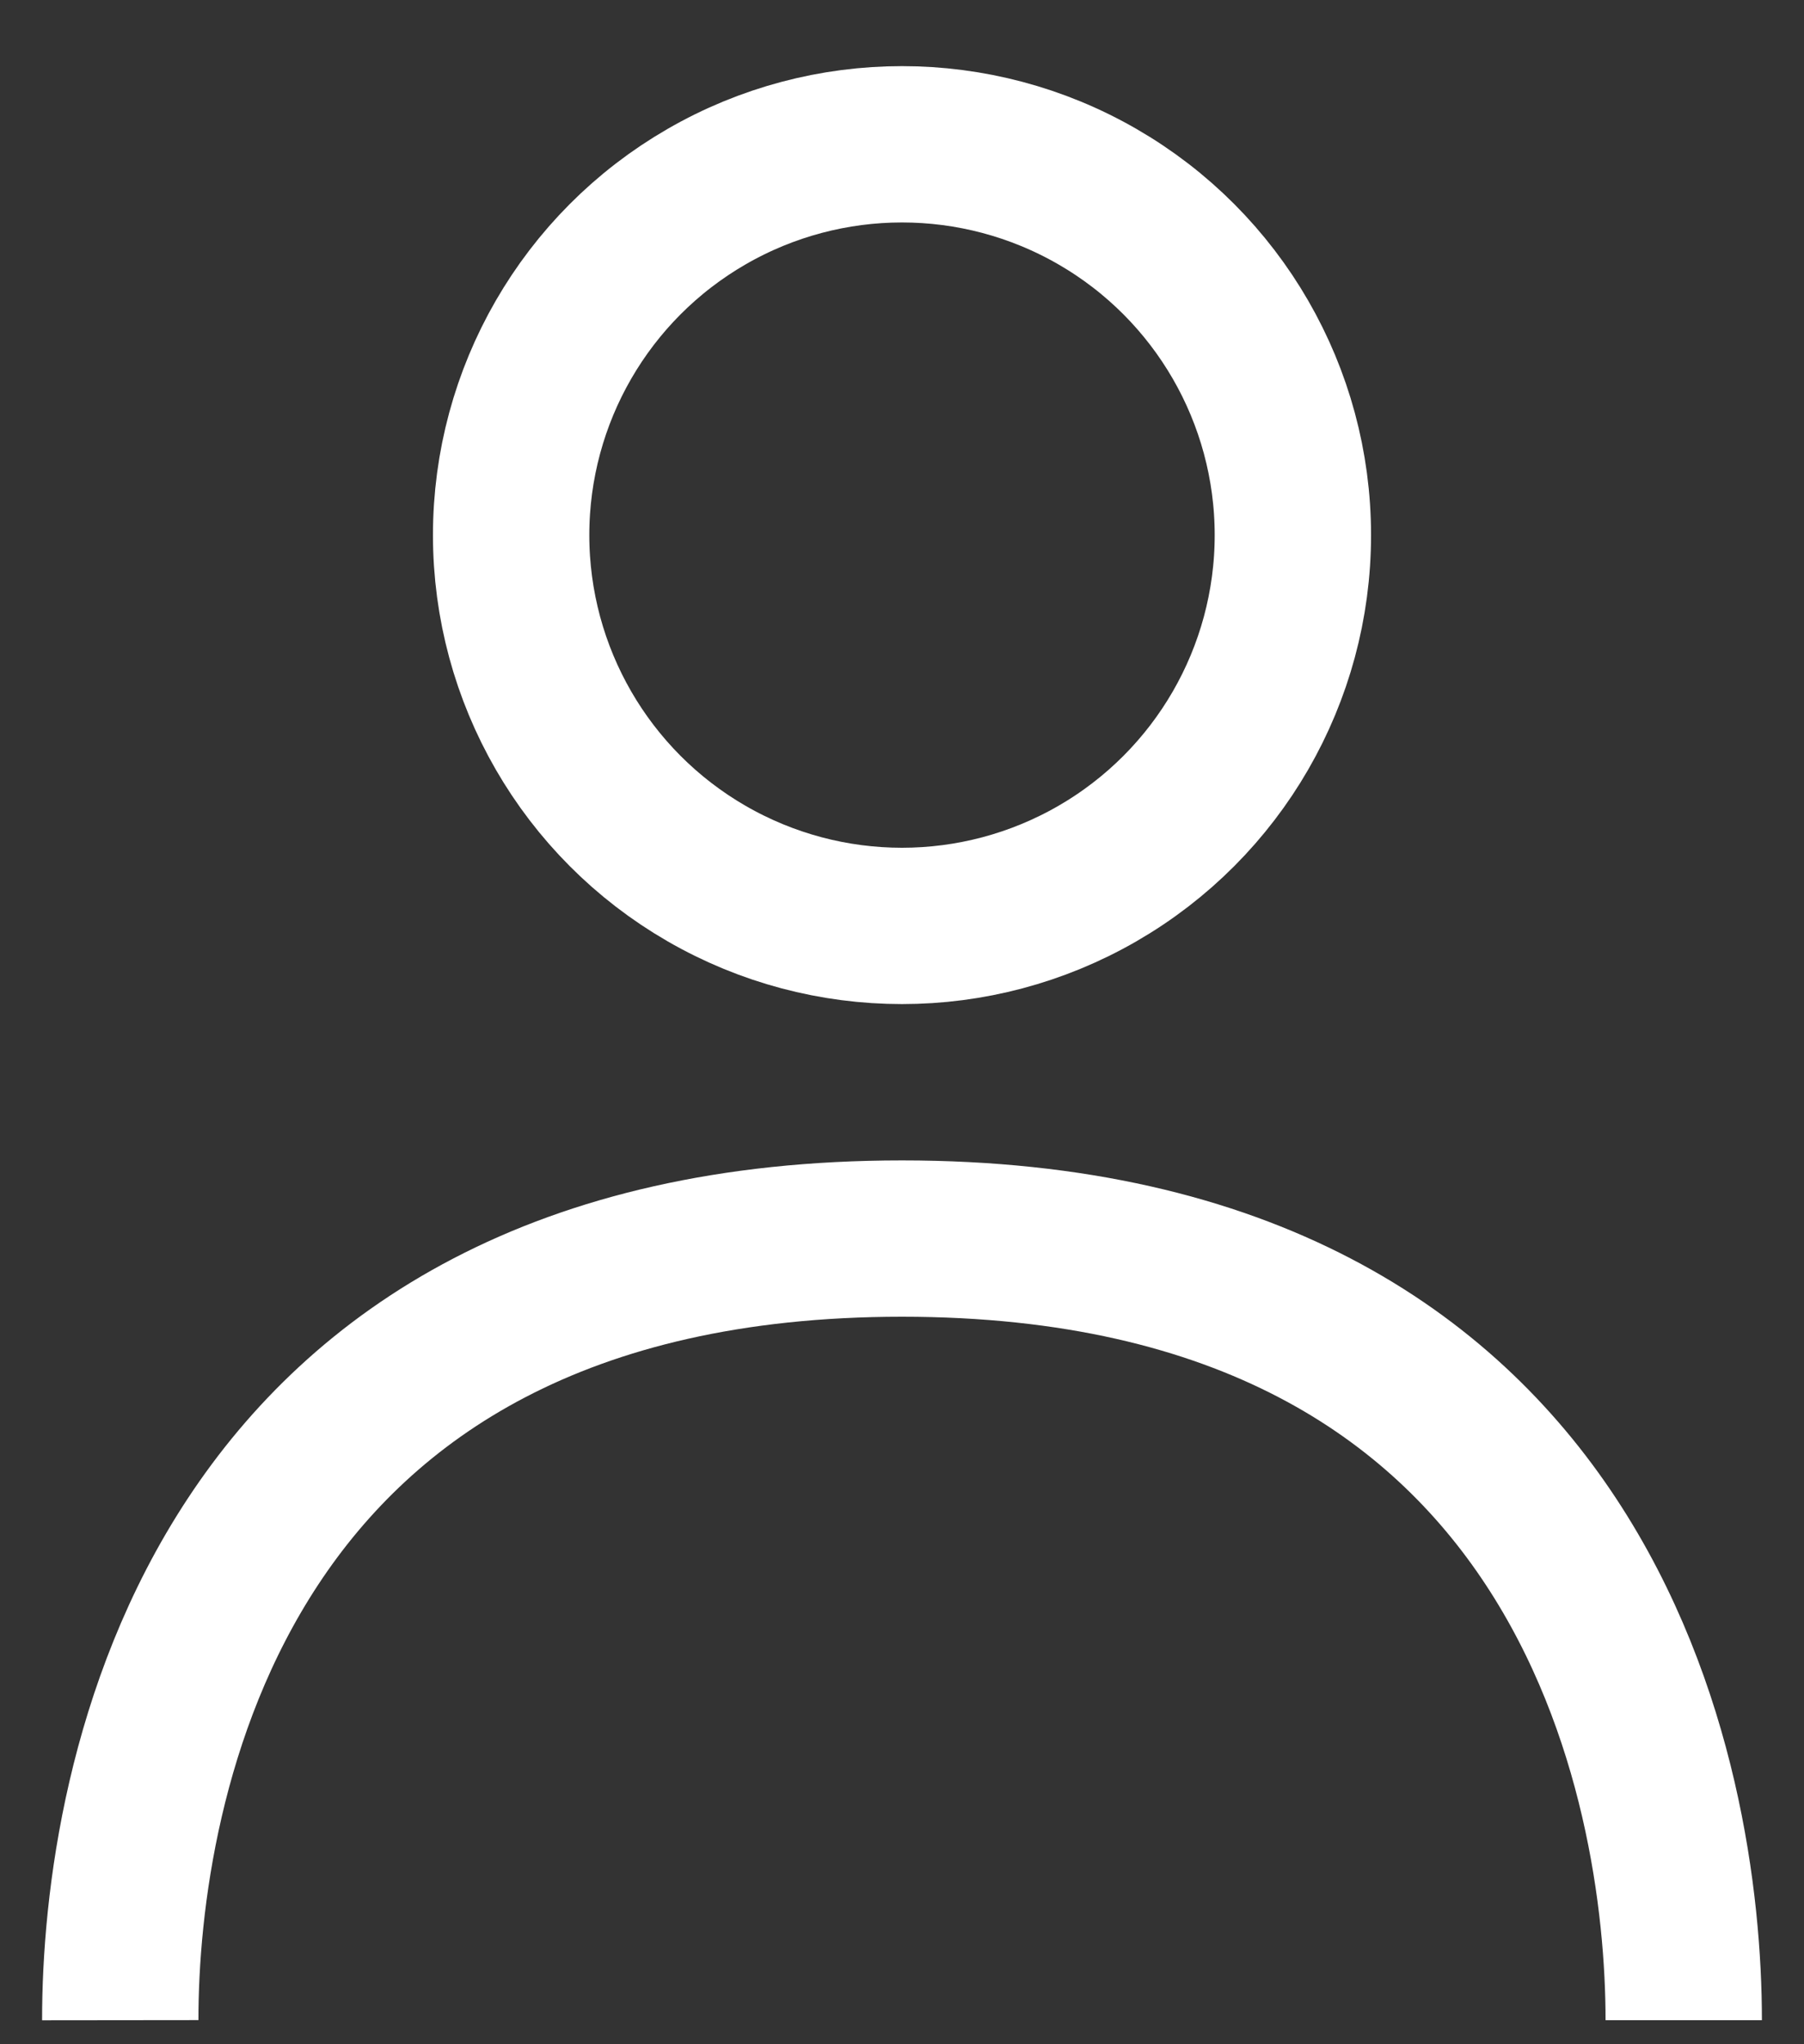
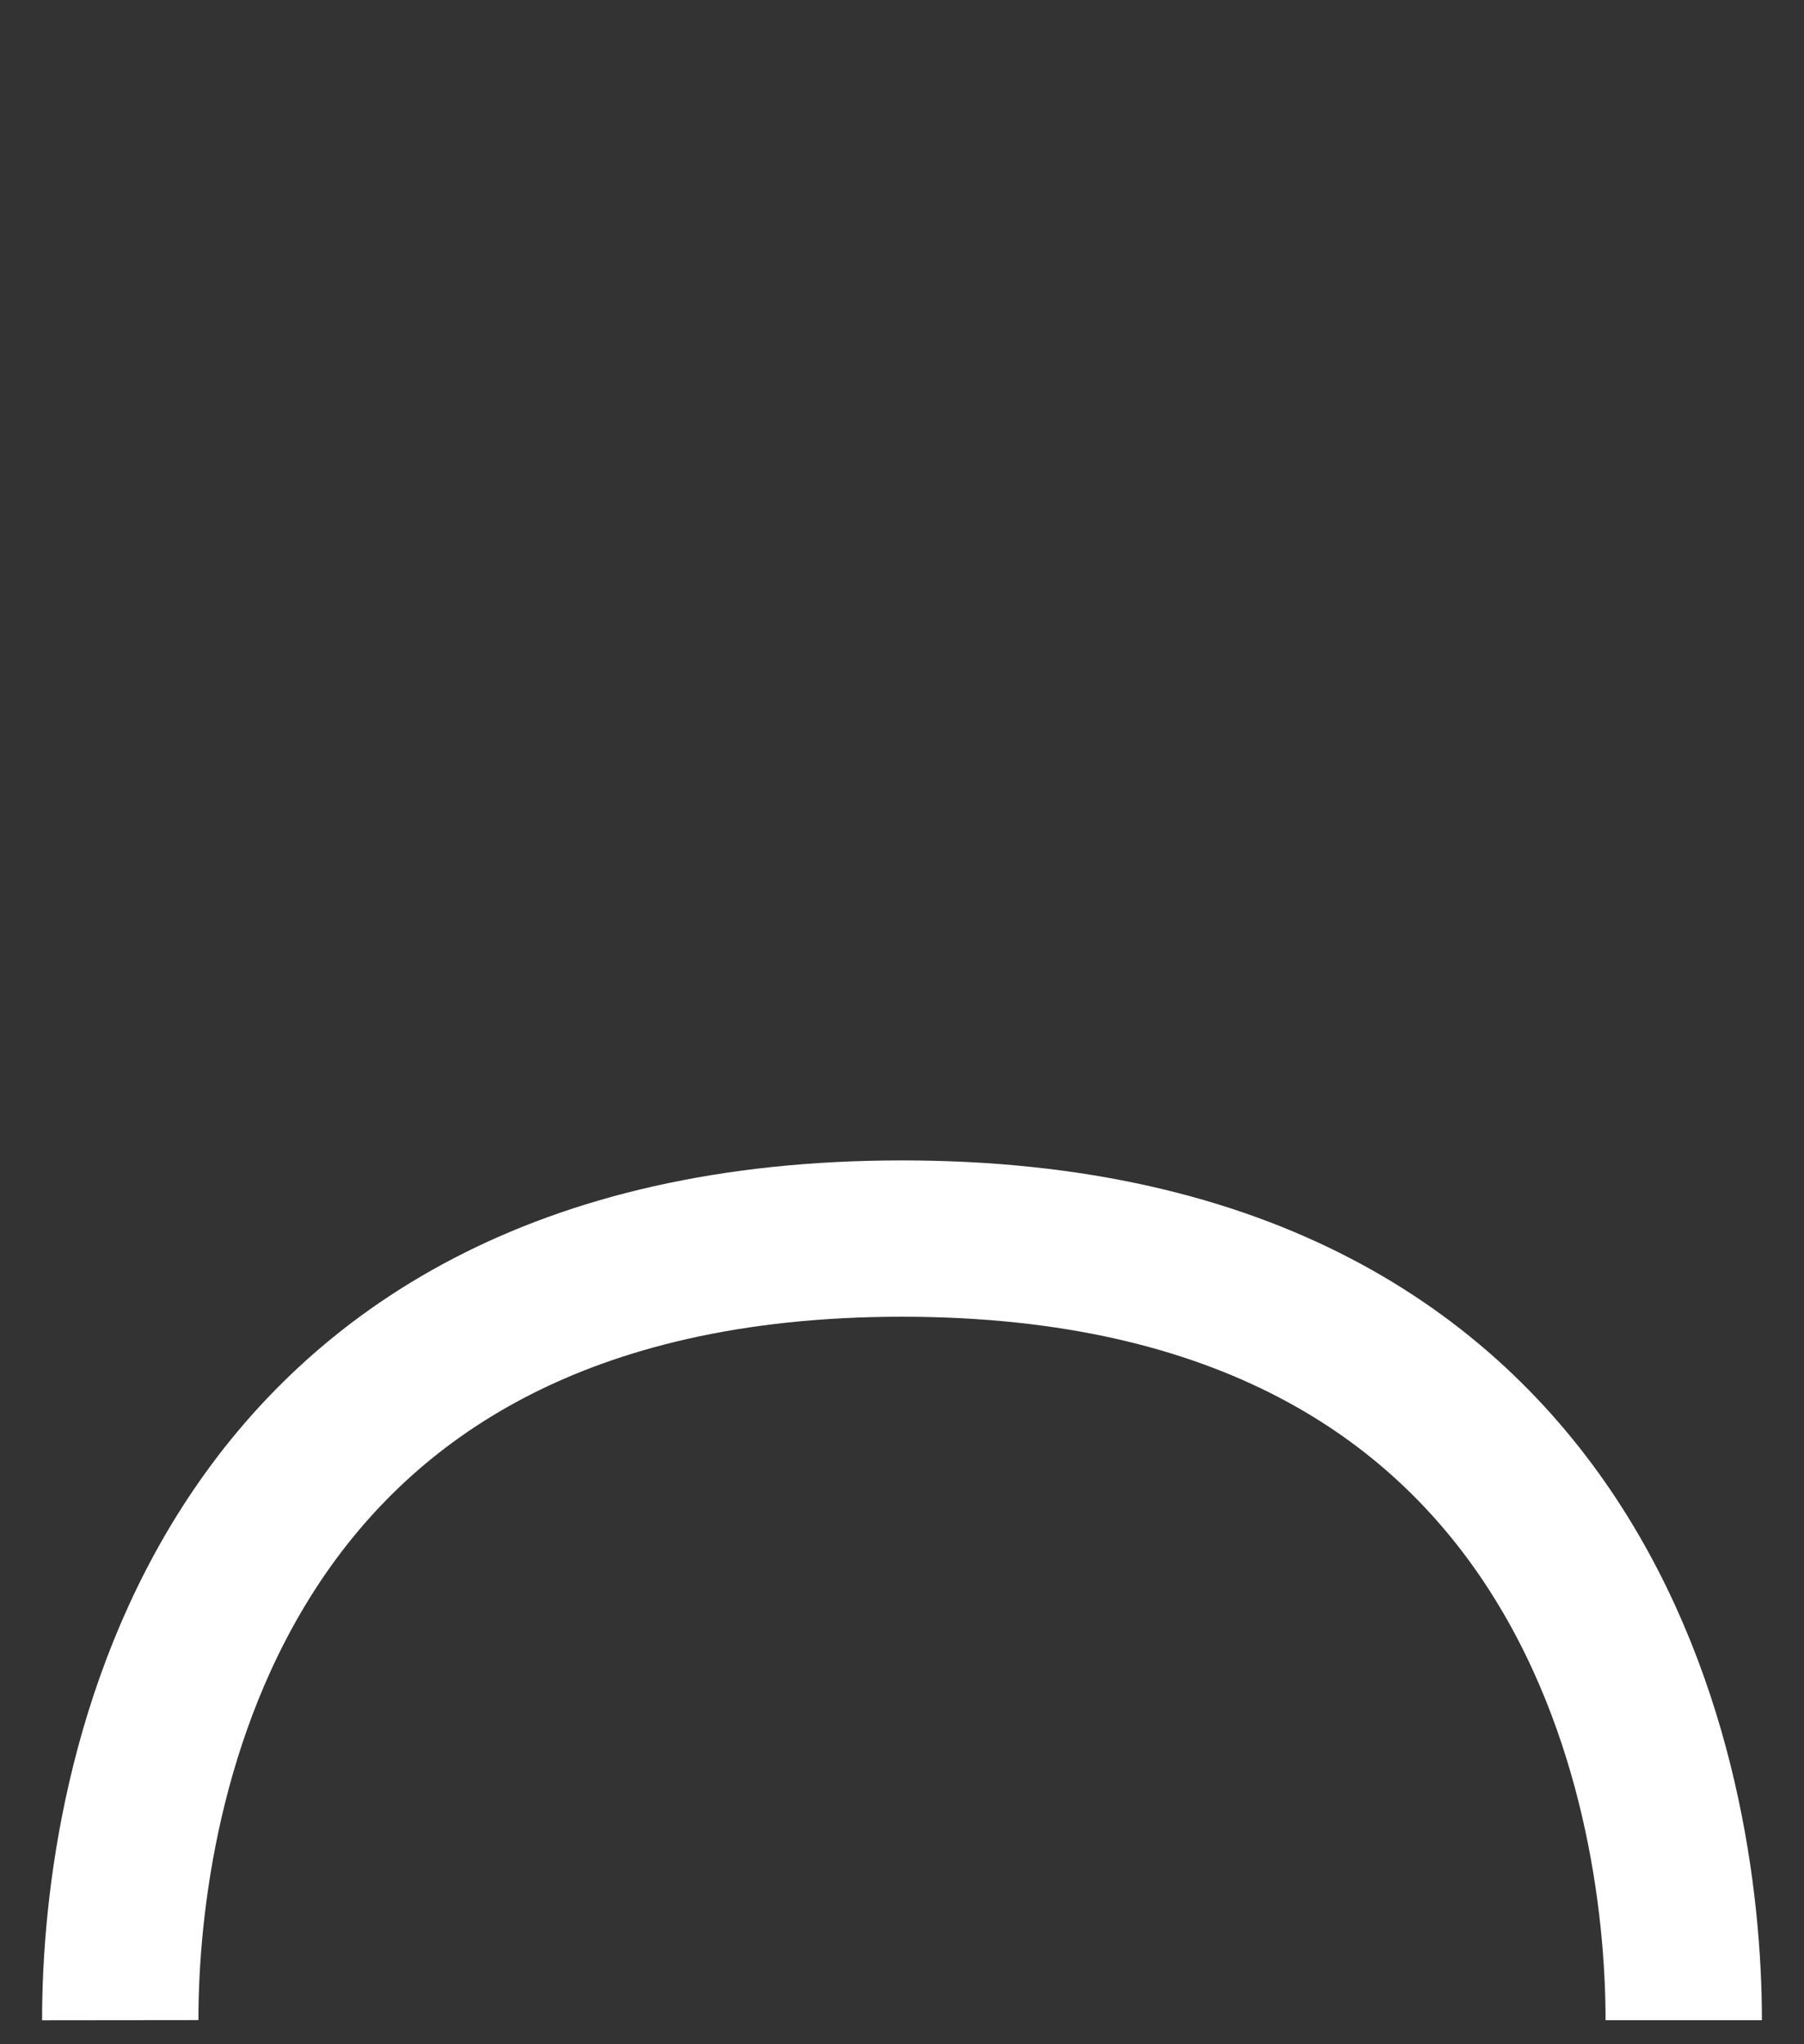
<svg xmlns="http://www.w3.org/2000/svg" width="15" height="17" viewBox="0 0 15 17" fill="none">
  <rect x="0" y="0" width="15" height="17" fill="#333333" stroke="none" />
-   <circle cx="7.5" cy="4.45" r="3.25" stroke="white" stroke-width="1.3" />
  <path d="M1 16.8C0.998 14.85 1.78 10.3 7.5 10.3C13.22 10.3 14 14.85 14 16.8" stroke="white" stroke-width="1.3" />
</svg>